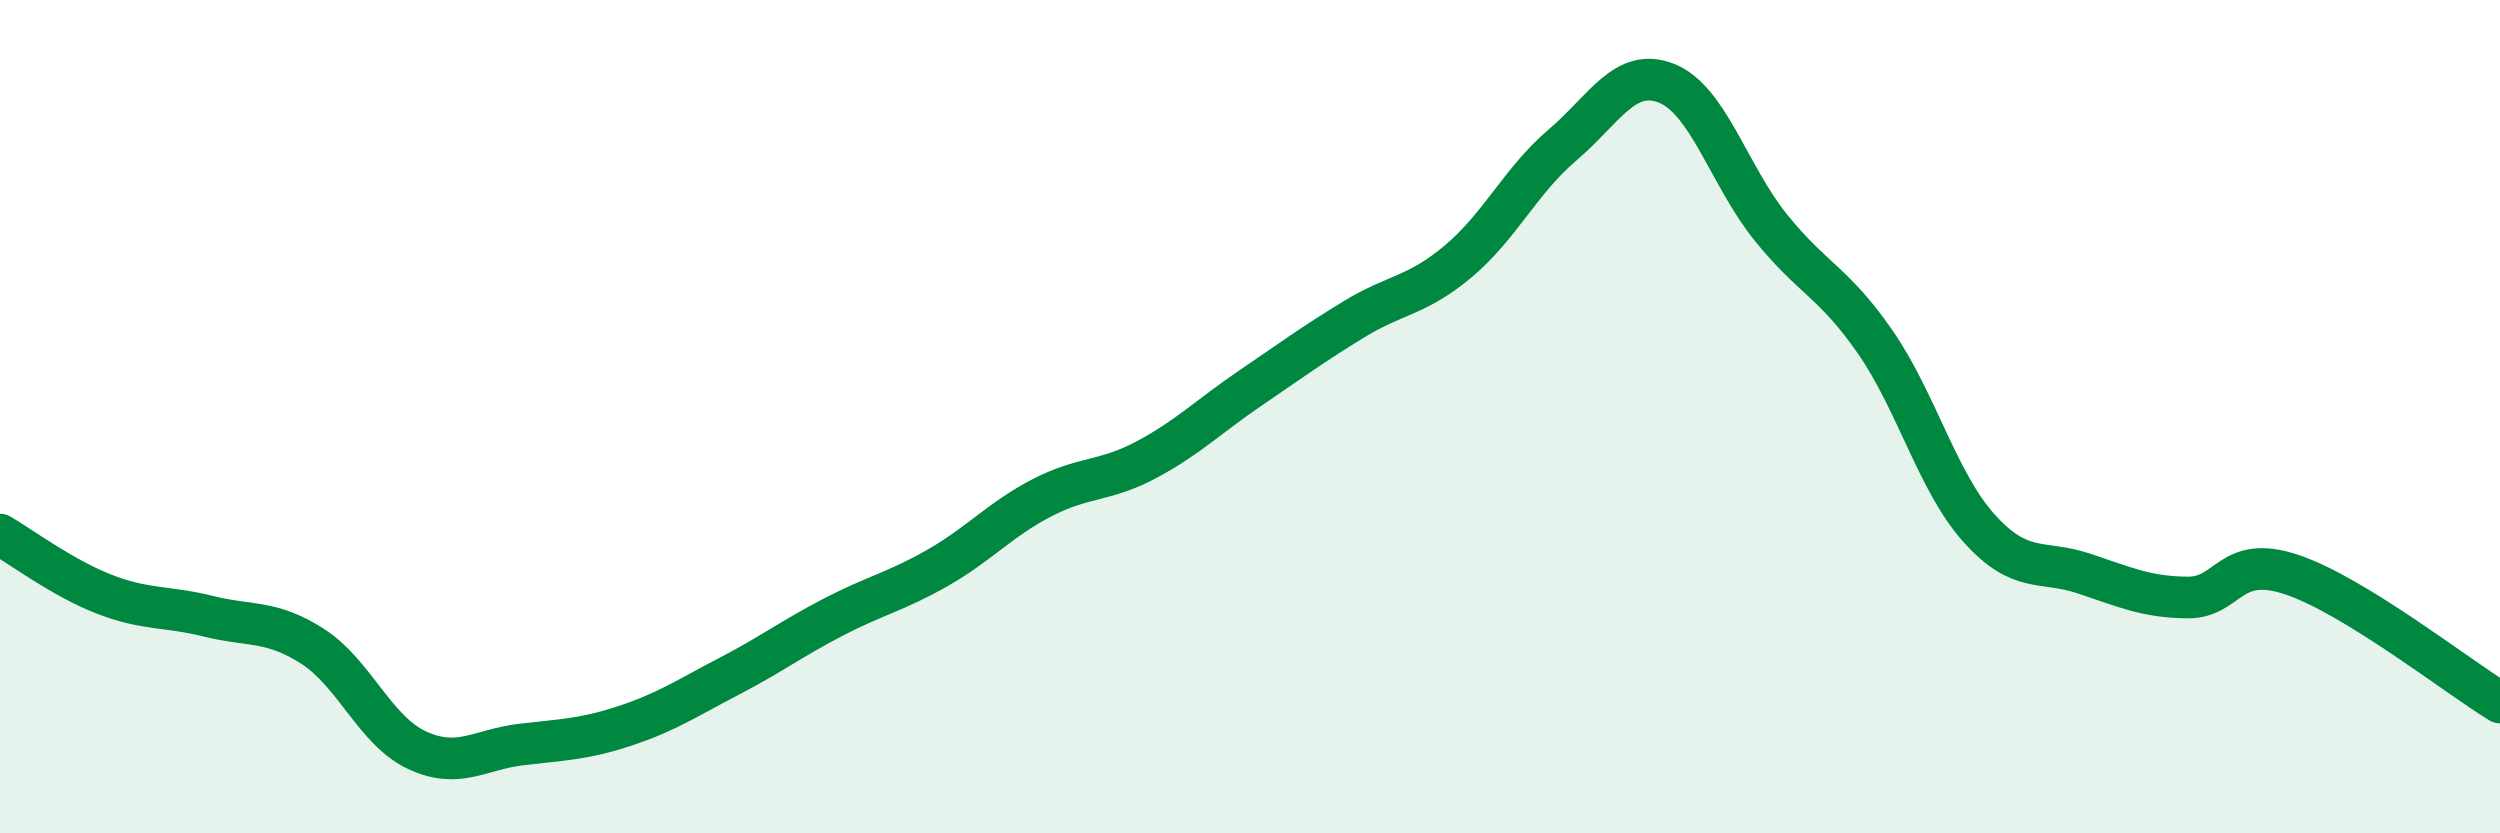
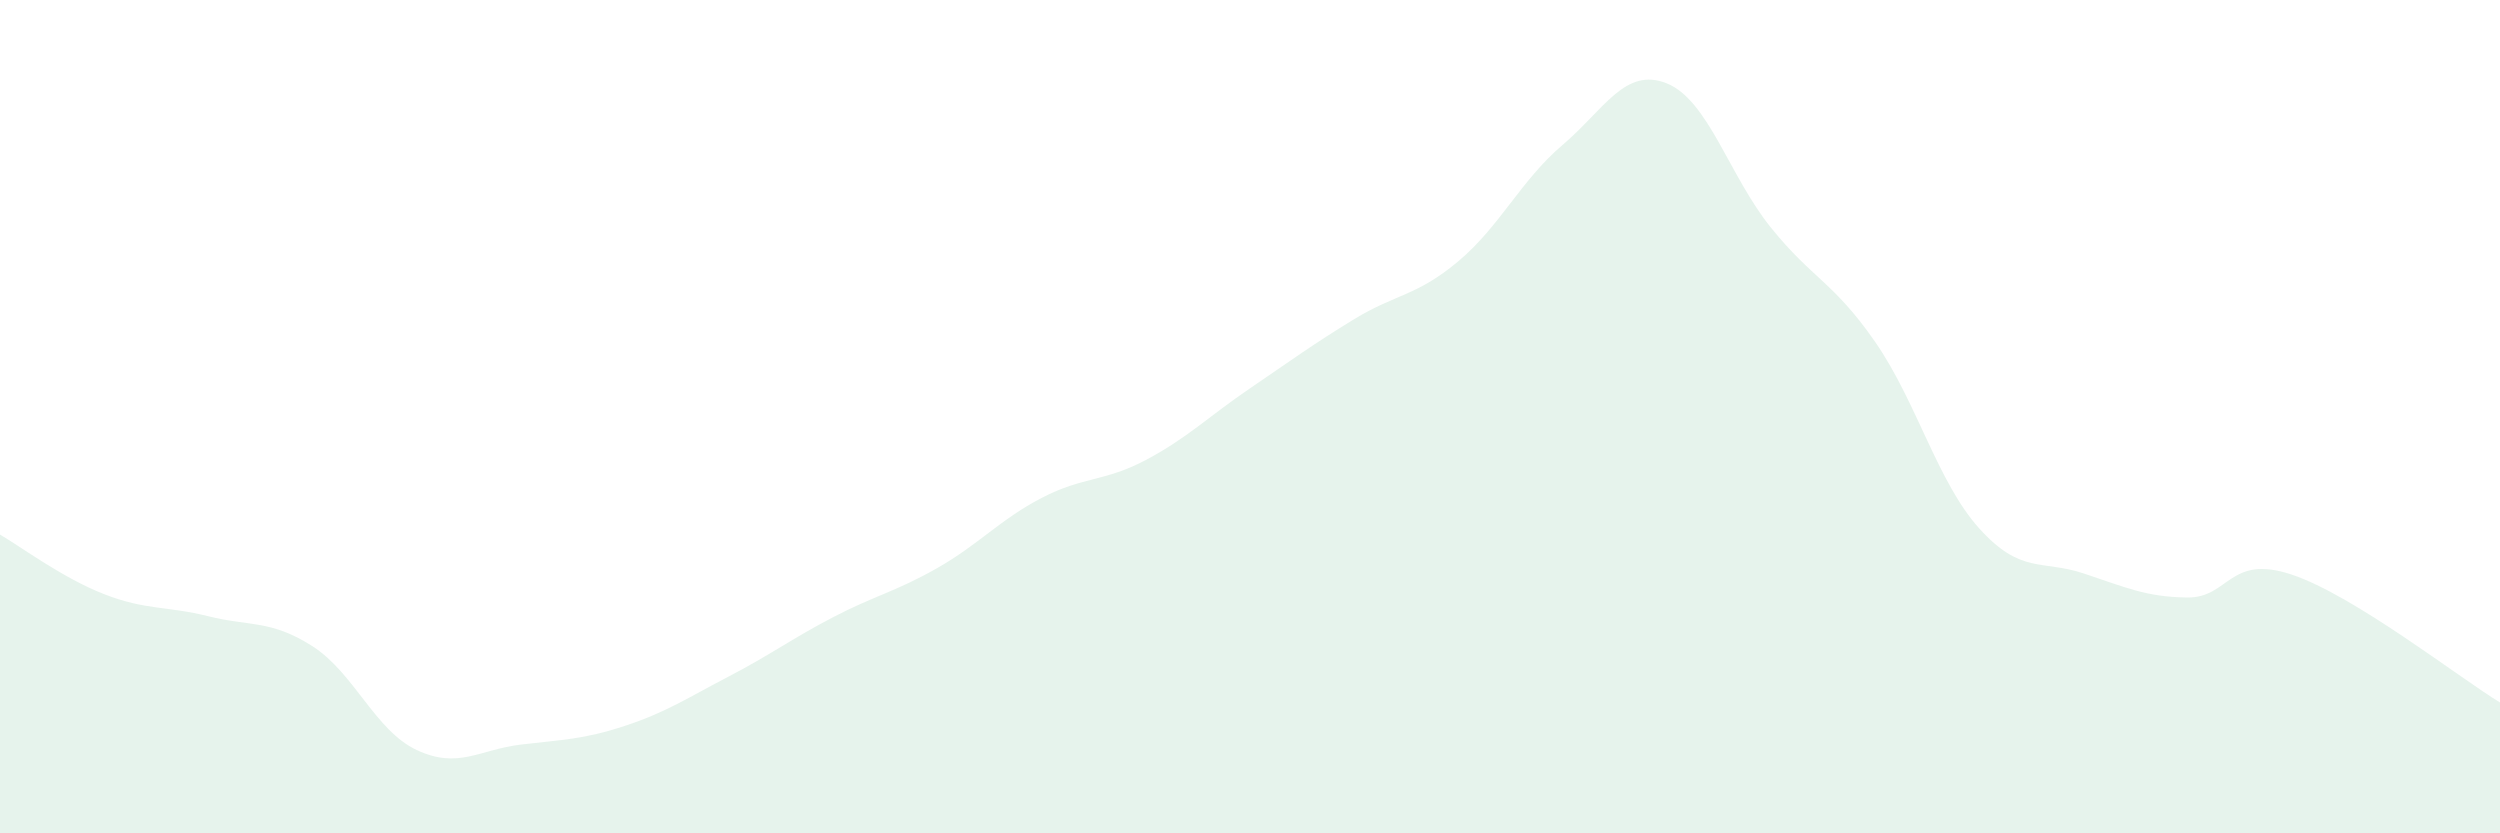
<svg xmlns="http://www.w3.org/2000/svg" width="60" height="20" viewBox="0 0 60 20">
  <path d="M 0,12.83 C 0.5,13.12 1.5,13.87 2.5,14.26 C 3.5,14.65 4,14.54 5,14.79 C 6,15.04 6.5,14.87 7.5,15.51 C 8.5,16.15 9,17.53 10,18 C 11,18.47 11.5,17.99 12.5,17.87 C 13.5,17.75 14,17.75 15,17.42 C 16,17.09 16.5,16.75 17.5,16.23 C 18.5,15.71 19,15.33 20,14.81 C 21,14.29 21.5,14.2 22.5,13.63 C 23.5,13.06 24,12.47 25,11.95 C 26,11.43 26.5,11.57 27.5,11.04 C 28.5,10.51 29,10 30,9.32 C 31,8.64 31.5,8.27 32.5,7.66 C 33.5,7.05 34,7.11 35,6.27 C 36,5.43 36.5,4.33 37.5,3.48 C 38.5,2.63 39,1.6 40,2 C 41,2.4 41.5,4.22 42.5,5.46 C 43.5,6.7 44,6.76 45,8.2 C 46,9.64 46.5,11.57 47.5,12.68 C 48.5,13.79 49,13.43 50,13.76 C 51,14.09 51.5,14.33 52.5,14.34 C 53.5,14.35 53.5,13.29 55,13.79 C 56.5,14.29 59,16.25 60,16.86L60 20L0 20Z" fill="#008740" opacity="0.1" stroke-linecap="round" stroke-linejoin="round" />
-   <path d="M 0,12.83 C 0.5,13.12 1.5,13.87 2.5,14.26 C 3.5,14.65 4,14.54 5,14.79 C 6,15.04 6.5,14.87 7.5,15.51 C 8.5,16.15 9,17.53 10,18 C 11,18.47 11.5,17.99 12.5,17.87 C 13.5,17.75 14,17.75 15,17.42 C 16,17.09 16.5,16.75 17.5,16.23 C 18.5,15.71 19,15.33 20,14.81 C 21,14.29 21.5,14.2 22.5,13.63 C 23.5,13.06 24,12.47 25,11.95 C 26,11.43 26.5,11.57 27.5,11.04 C 28.5,10.51 29,10 30,9.32 C 31,8.64 31.5,8.27 32.5,7.66 C 33.5,7.05 34,7.11 35,6.27 C 36,5.43 36.5,4.33 37.5,3.48 C 38.5,2.63 39,1.6 40,2 C 41,2.4 41.5,4.22 42.5,5.46 C 43.5,6.7 44,6.76 45,8.2 C 46,9.64 46.5,11.57 47.5,12.68 C 48.5,13.79 49,13.43 50,13.76 C 51,14.09 51.5,14.33 52.5,14.34 C 53.5,14.35 53.5,13.29 55,13.79 C 56.5,14.29 59,16.25 60,16.86" stroke="#008740" stroke-width="1" fill="none" stroke-linecap="round" stroke-linejoin="round" />
</svg>